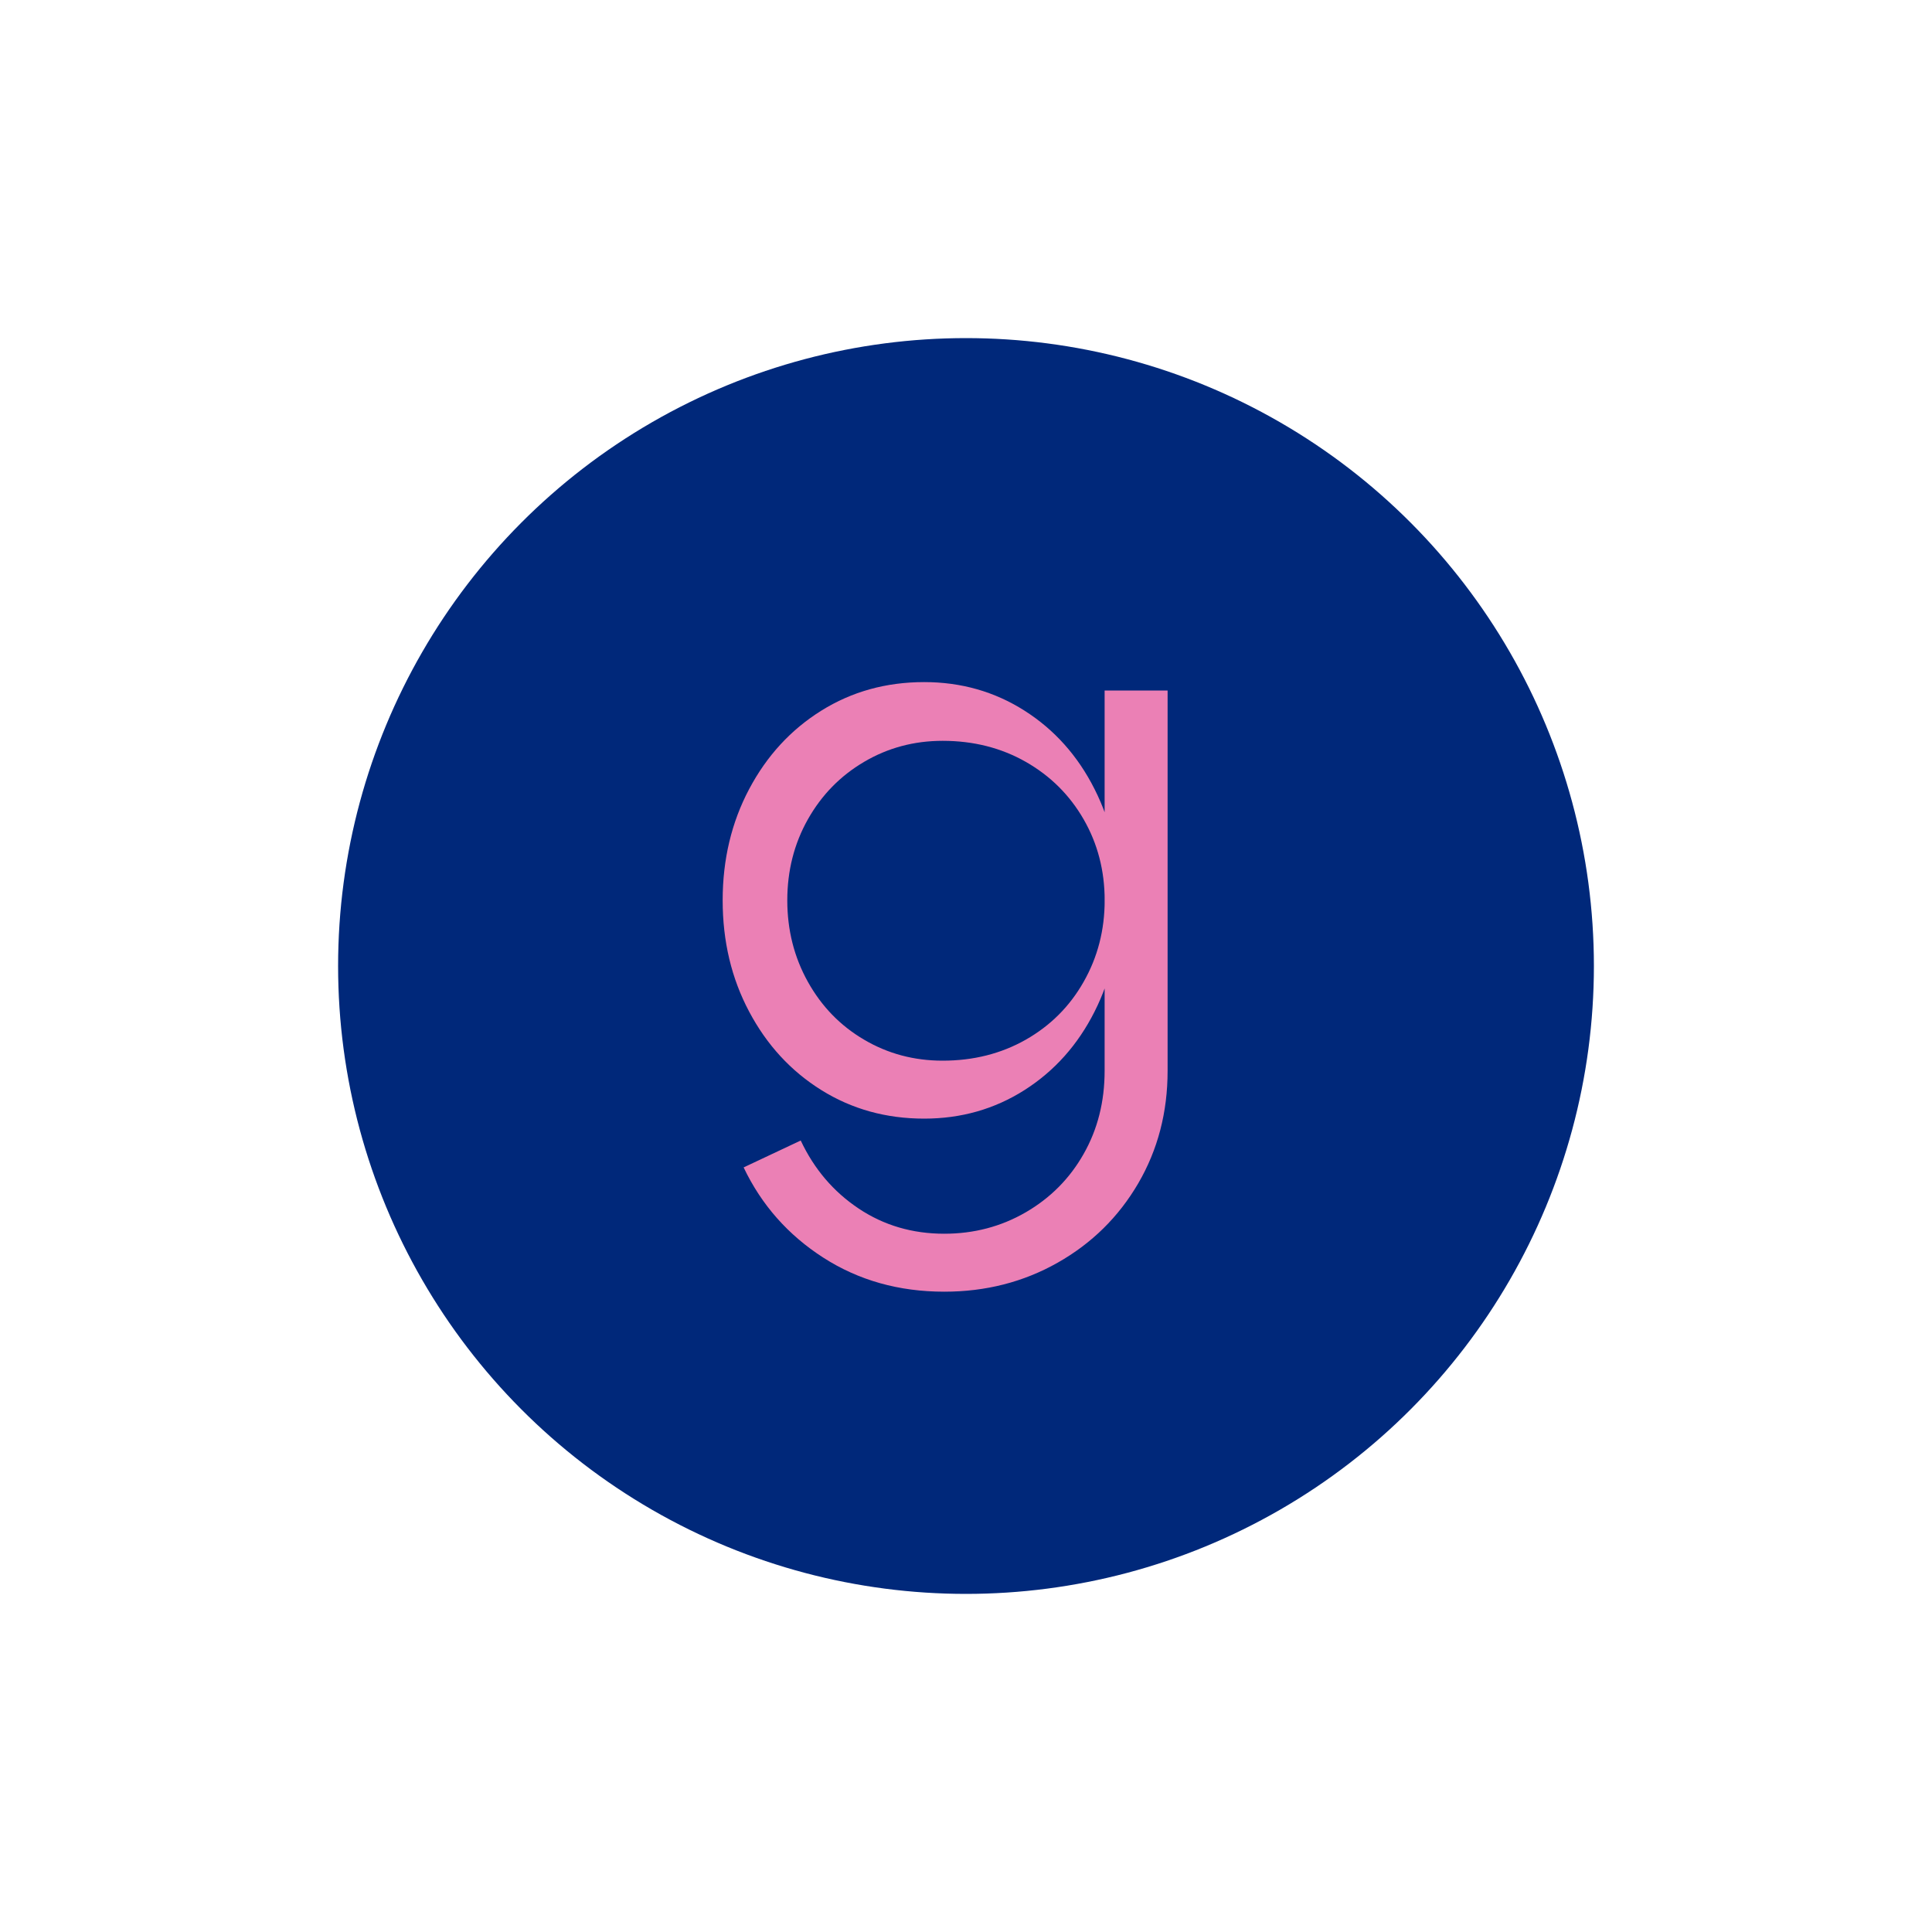
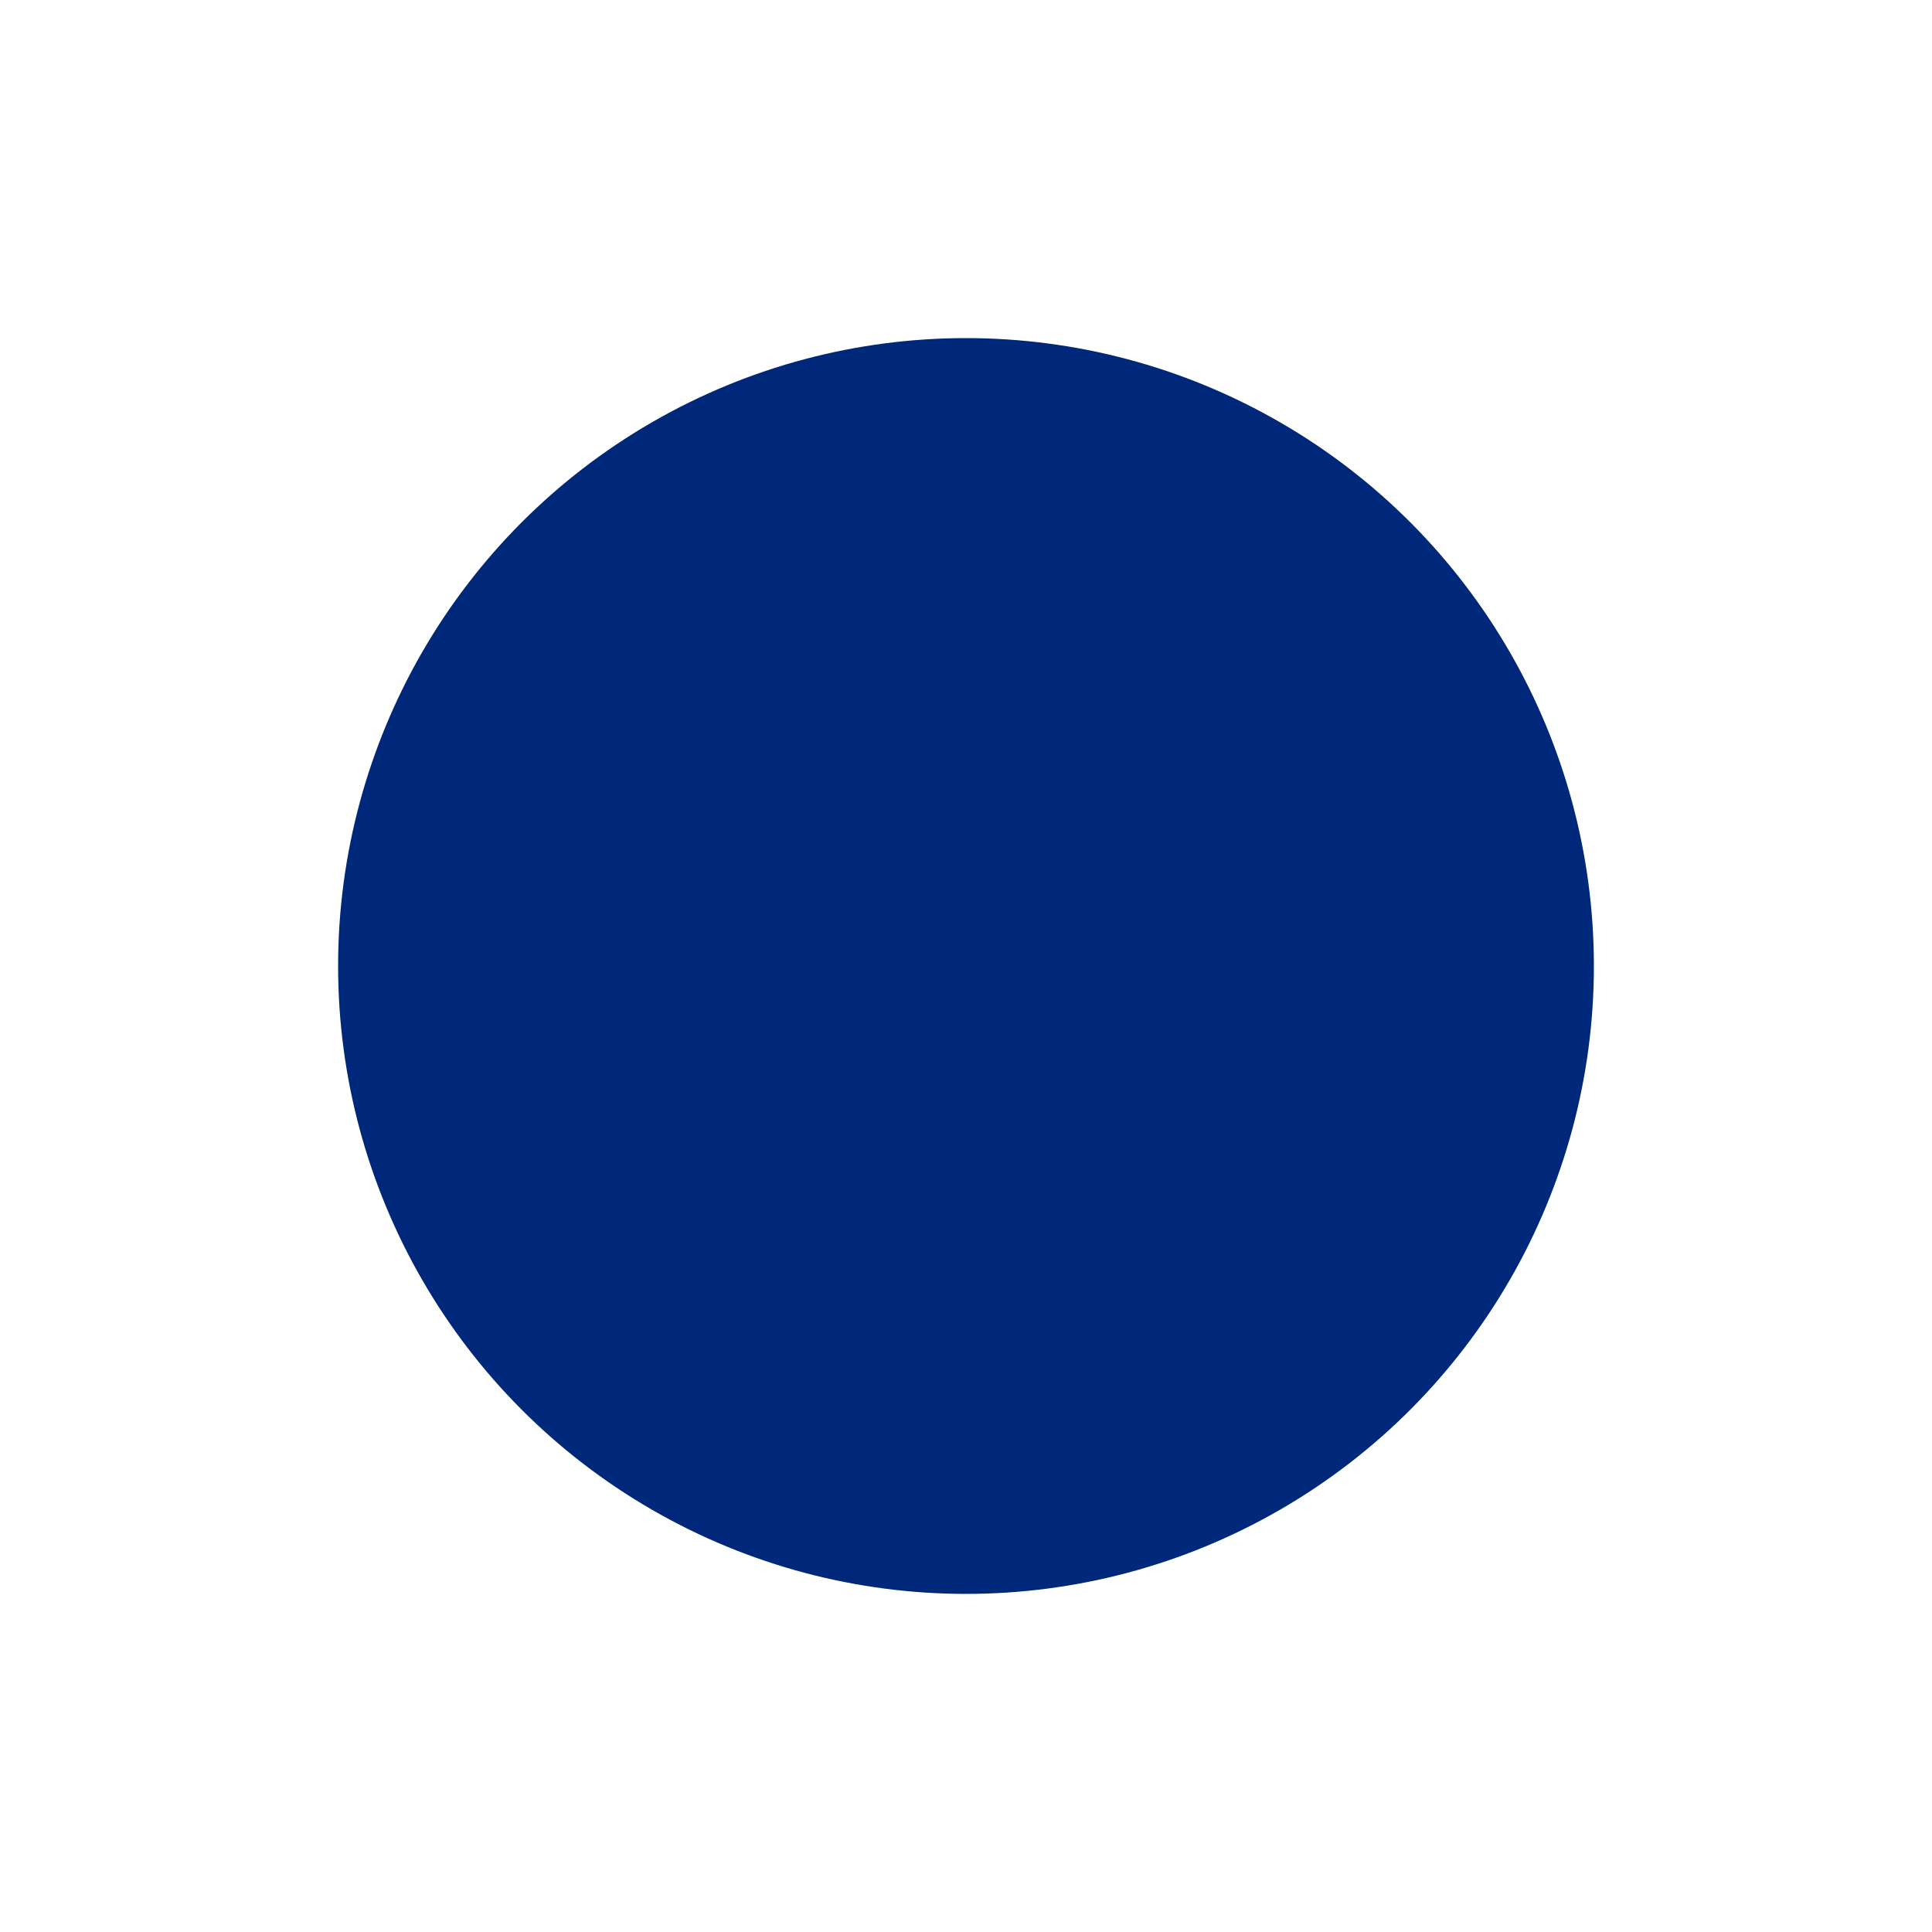
<svg xmlns="http://www.w3.org/2000/svg" version="1.1" viewBox="0 0 400 400" width="400" height="400" style="background-color: rgba(235,128,181,1)">
  <circle cx="200" cy="200" r="130" fill="rgba(0,40,122,1)" />
-   <path class="st4" d="M149.62,186.41c0-8.46,1.83-16.14,5.48-23.03c3.65-6.89,8.63-12.31,14.95-16.25c6.31-3.94,13.41-5.91,21.29-5.91c7.65,0,14.57,1.97,20.77,5.91c6.2,3.94,11.04,9.36,14.51,16.25c3.48,6.9,5.21,14.57,5.21,23.03c0,8.46-1.74,16.14-5.21,23.03c-3.48,6.9-8.32,12.31-14.51,16.25c-6.2,3.94-13.12,5.91-20.77,5.91c-7.88,0-14.98-1.97-21.29-5.91c-6.32-3.94-11.3-9.36-14.95-16.25C151.44,202.55,149.62,194.88,149.62,186.41z M165.78,236.13c2.78,5.91,6.78,10.6,11.99,14.08c5.21,3.48,11.12,5.22,17.73,5.22c6.14,0,11.76-1.48,16.86-4.43c5.1-2.96,9.1-6.98,11.99-12.08c2.9-5.1,4.35-10.83,4.35-17.21v-78.74h13.04v78.74c0,8.58-2.03,16.34-6.08,23.29c-4.06,6.95-9.62,12.43-16.69,16.43c-7.07,4-14.89,6-23.47,6c-9.39,0-17.73-2.35-25.03-7.04c-7.3-4.69-12.81-10.92-16.51-18.69L165.78,236.13z M163,186.41c0,6.14,1.42,11.76,4.26,16.86c2.84,5.1,6.72,9.1,11.65,11.99c4.92,2.9,10.34,4.34,16.25,4.34c6.37,0,12.11-1.45,17.21-4.34c5.1-2.9,9.1-6.89,11.99-11.99c2.9-5.1,4.35-10.72,4.35-16.86c0-6.14-1.45-11.73-4.35-16.77c-2.9-5.04-6.9-9.01-11.99-11.91c-5.1-2.9-10.84-4.35-17.21-4.35c-5.91,0-11.33,1.45-16.25,4.35c-4.93,2.9-8.81,6.87-11.65,11.91C164.42,174.68,163,180.27,163,186.41z" fill="rgba(235,128,181,1)" />
</svg>